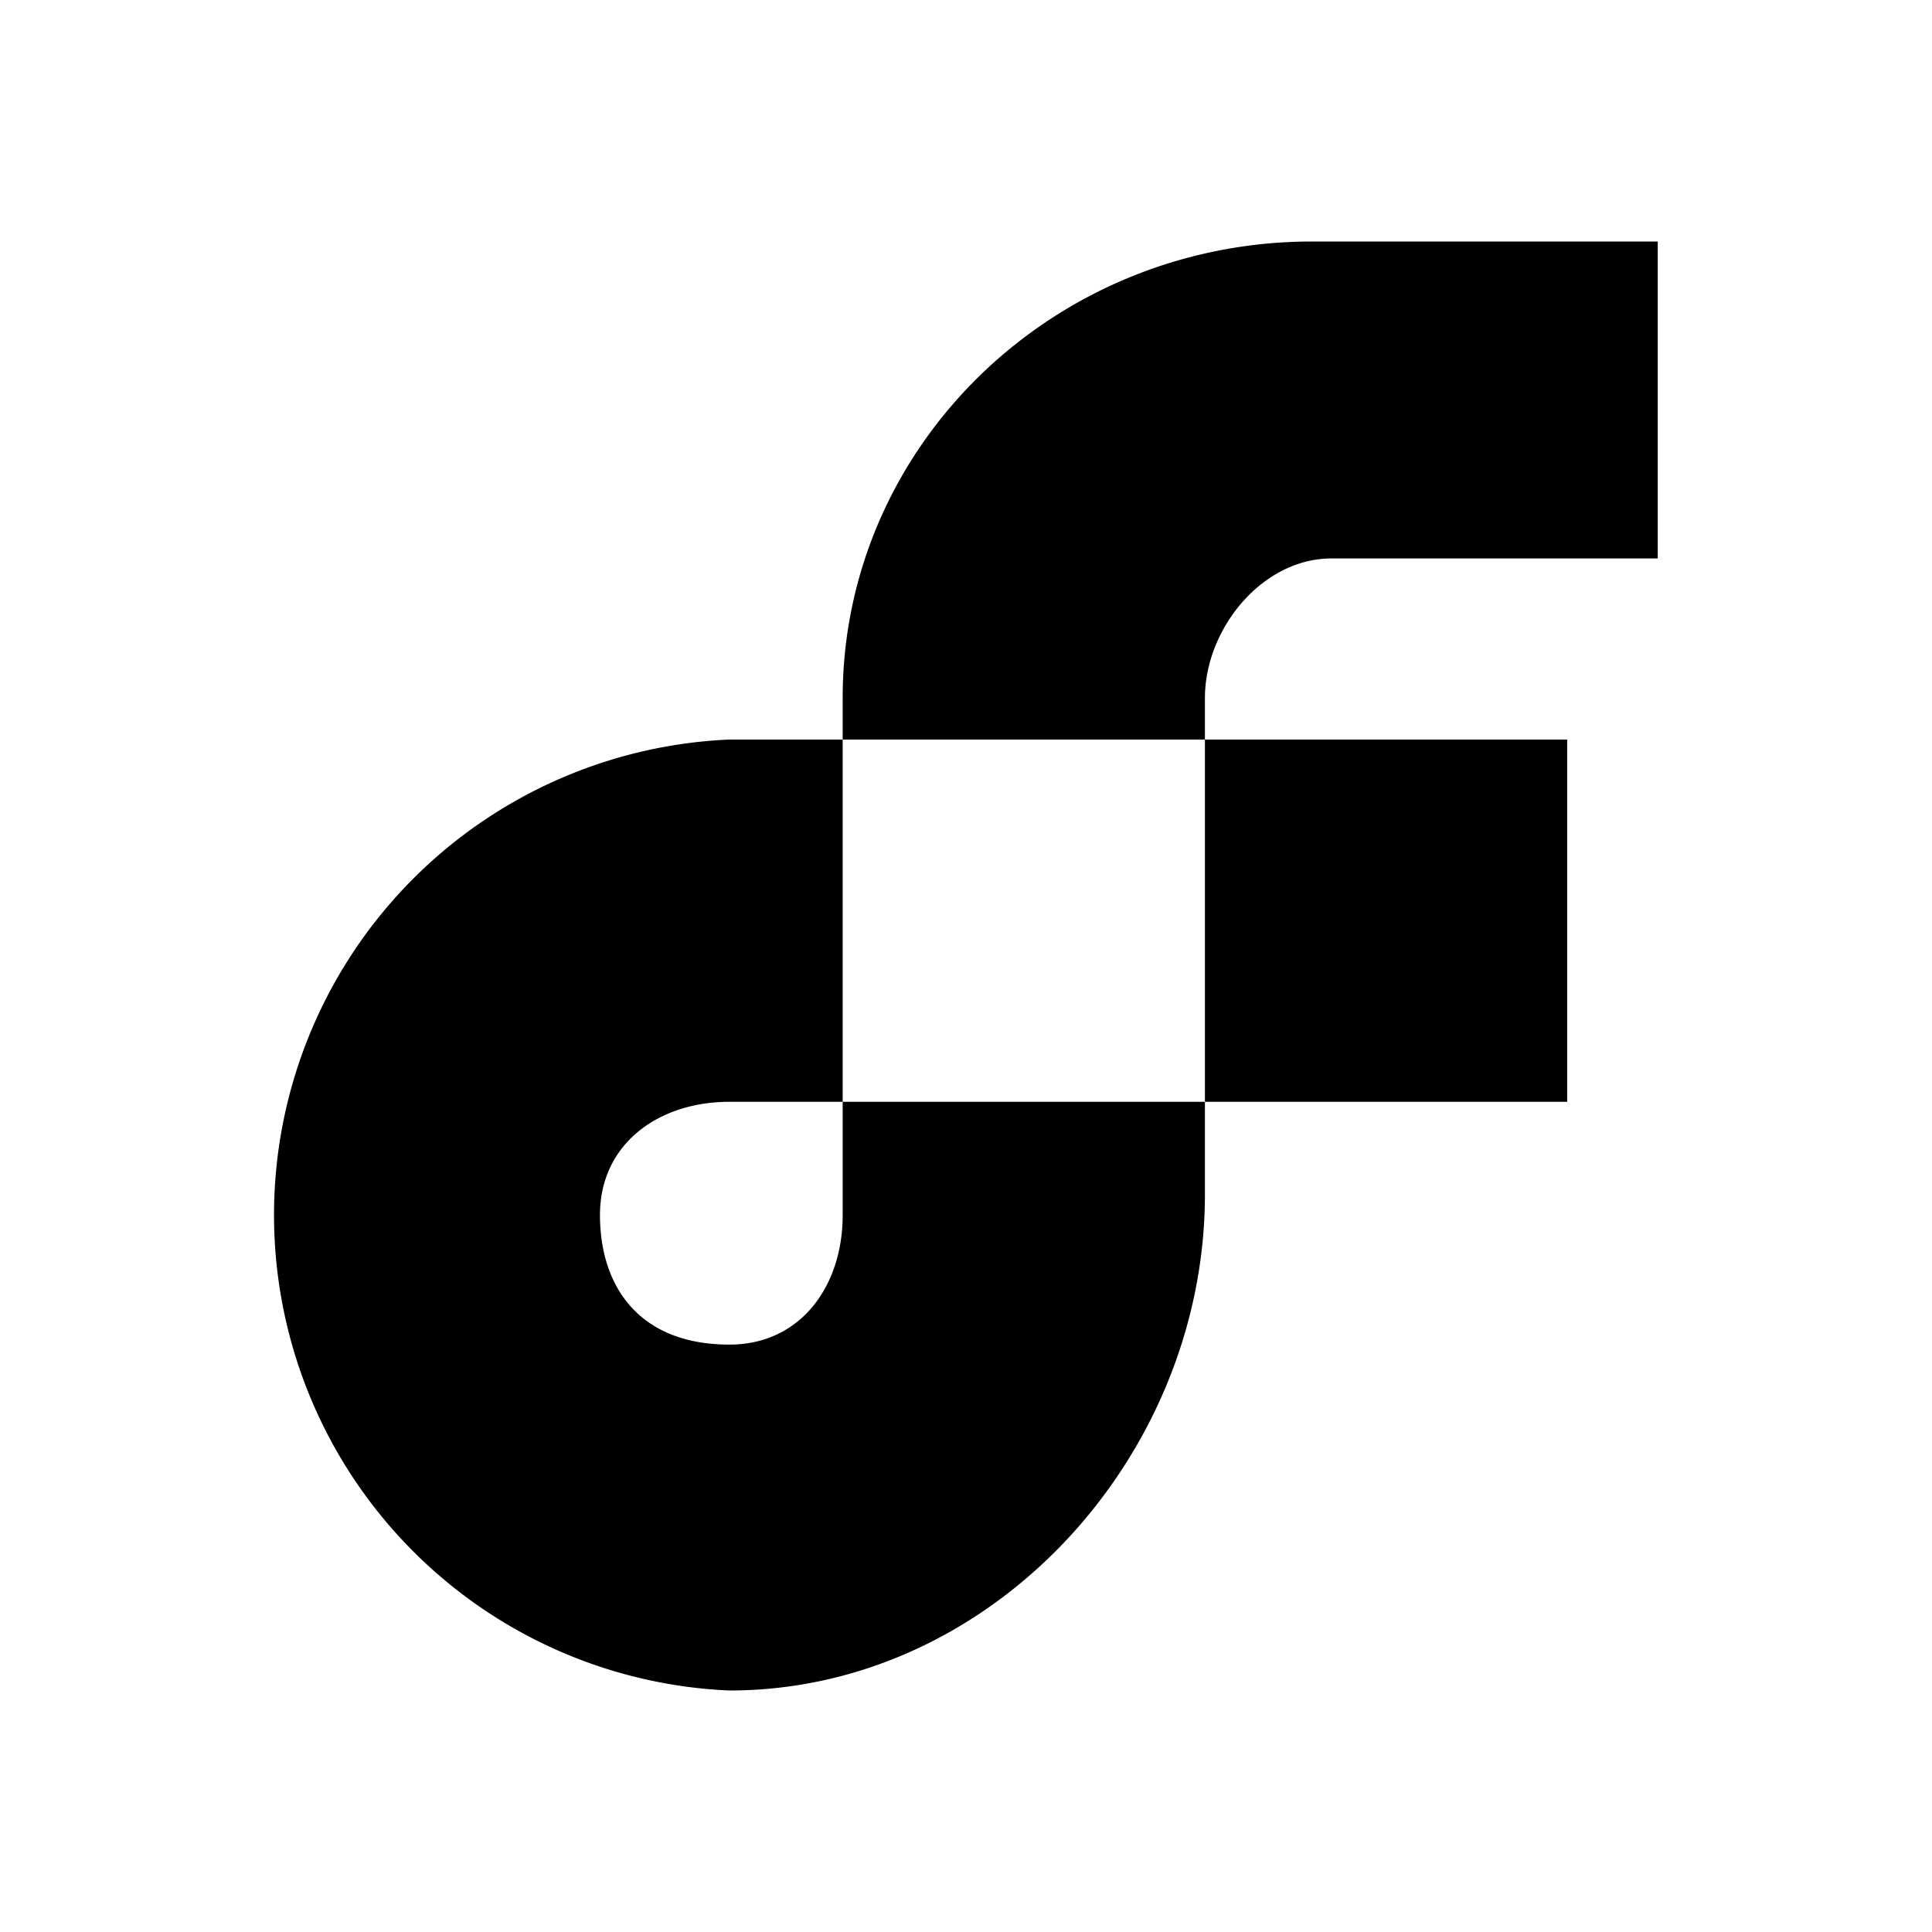
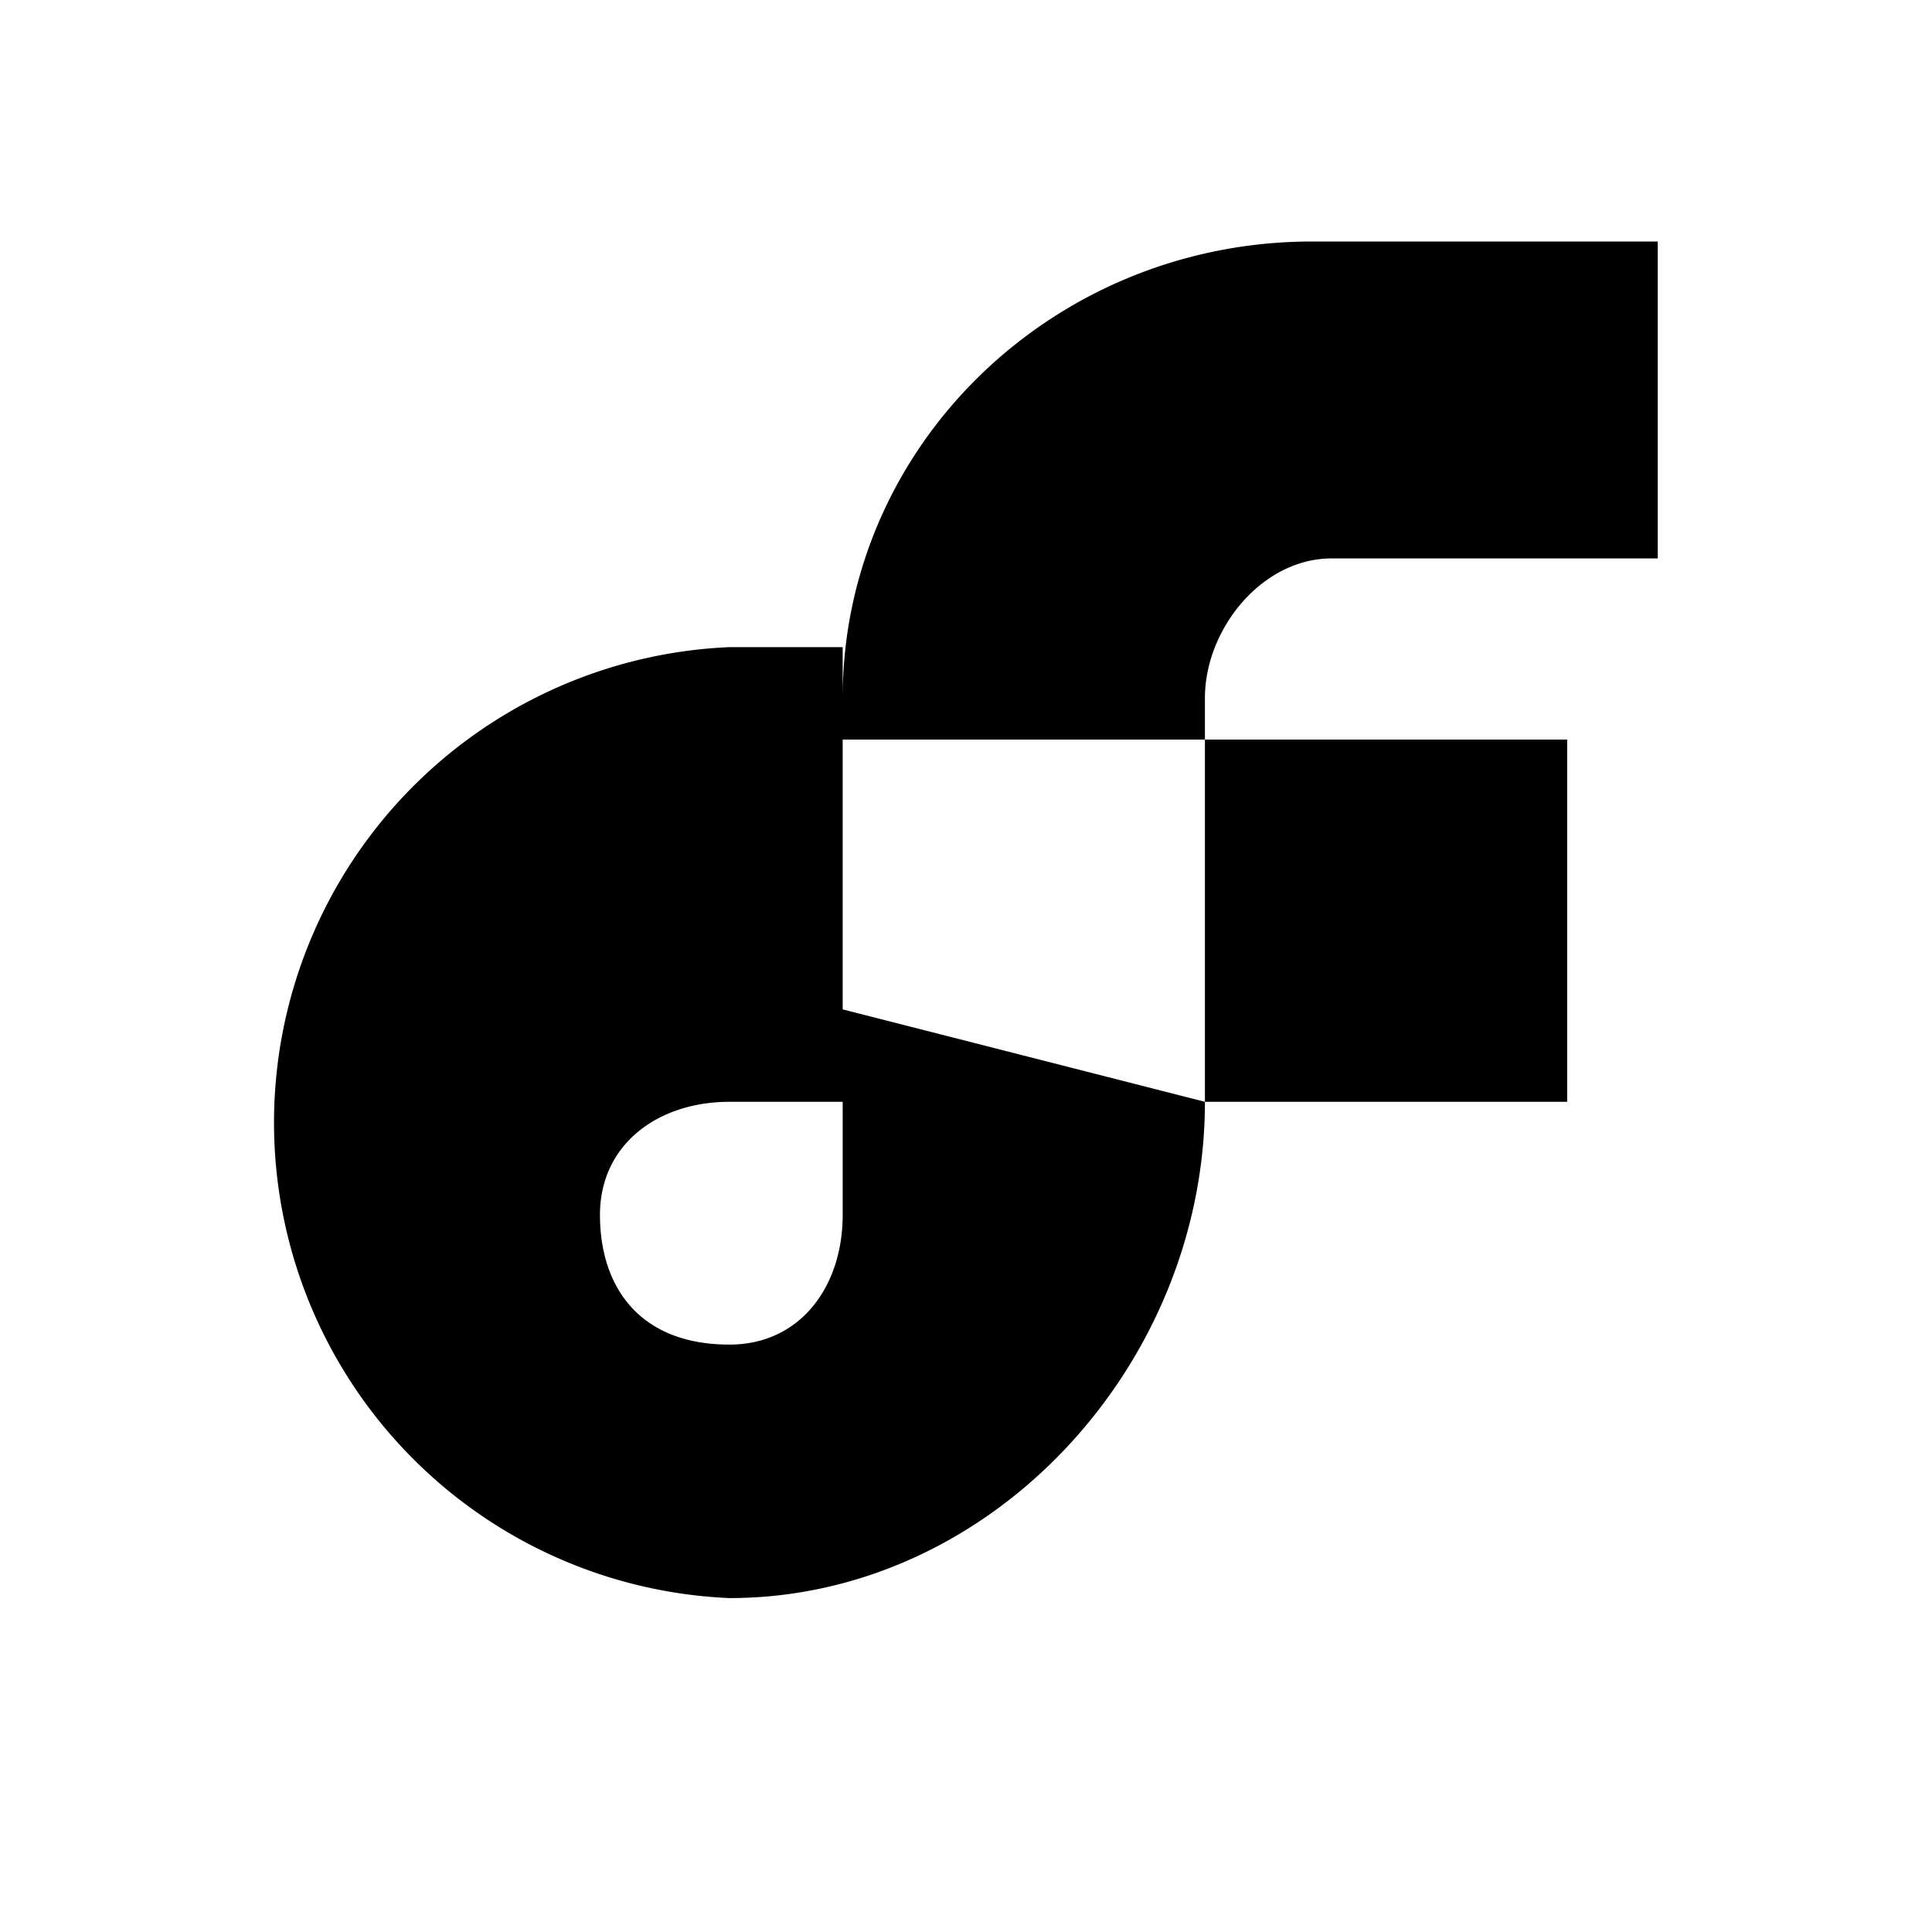
<svg xmlns="http://www.w3.org/2000/svg" width="1em" height="1em" viewBox="0 0 24 24">
-   <path fill="currentColor" fill-rule="evenodd" d="M20.593 6.937h-4.05c-.872 0-1.575.884-1.575 1.733v.517h-4.5V8.67c0-3.128 2.61-5.67 5.833-5.67h4.292zm-10.125 8.157c0 .883-.523 1.609-1.407 1.609c-1.125 0-1.608-.726-1.608-1.61c0-.882.725-1.406 1.608-1.406h1.407zm4.5-1.407v1.148c0 3.262-2.644 6.165-5.907 6.165a5.912 5.912 0 0 1 0-11.813h1.407v4.5zm0 0v-4.5h4.5v4.5z" clip-rule="evenodd" />
+   <path fill="currentColor" fill-rule="evenodd" d="M20.593 6.937h-4.05c-.872 0-1.575.884-1.575 1.733v.517h-4.5V8.67c0-3.128 2.61-5.67 5.833-5.67h4.292zm-10.125 8.157c0 .883-.523 1.609-1.407 1.609c-1.125 0-1.608-.726-1.608-1.61c0-.882.725-1.406 1.608-1.406h1.407zm4.5-1.407c0 3.262-2.644 6.165-5.907 6.165a5.912 5.912 0 0 1 0-11.813h1.407v4.5zm0 0v-4.5h4.5v4.5z" clip-rule="evenodd" />
</svg>